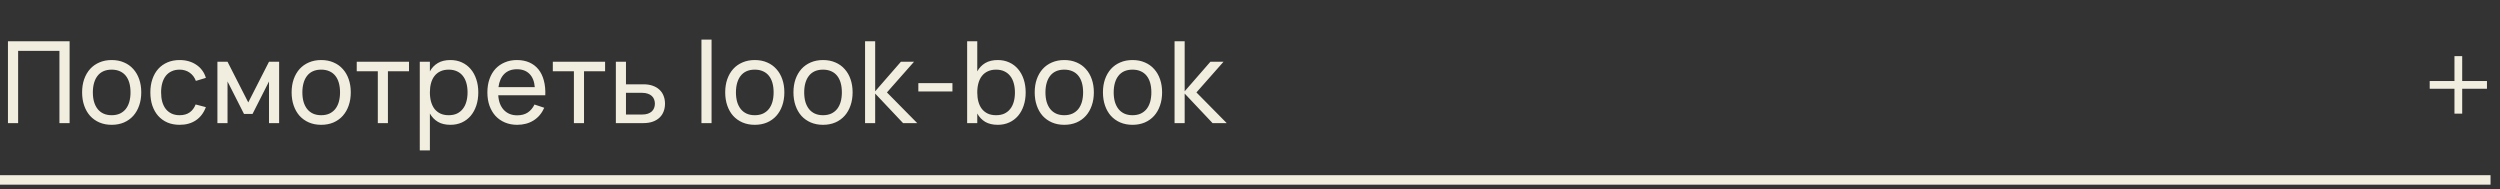
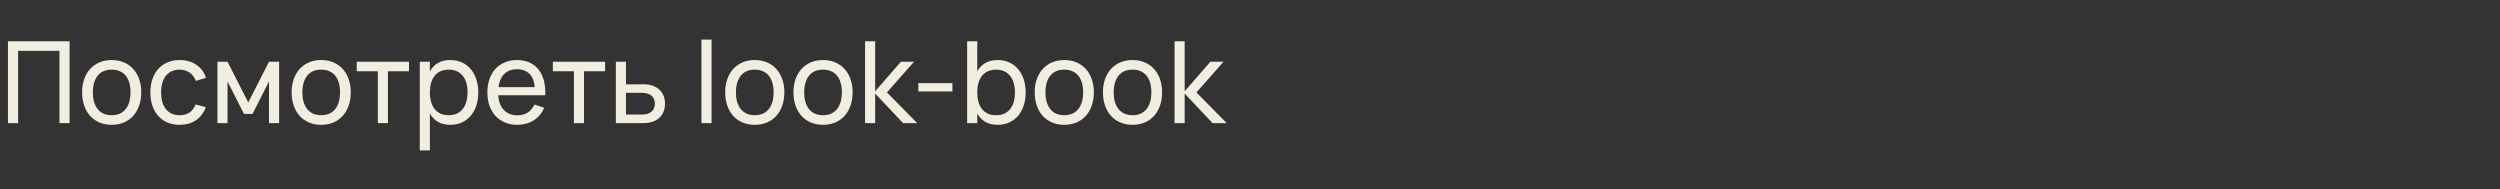
<svg xmlns="http://www.w3.org/2000/svg" width="264" height="20" viewBox="0 0 264 20" fill="none">
  <rect x="0" y="0" width="264" height="20" fill="#333333" stroke="none" />
  <path d="M0.84 13V4.36H7.35V13H6.276V5.374H1.914V13H0.84ZM11.791 13.18C11.311 13.18 10.877 13.096 10.489 12.928C10.105 12.76 9.777 12.526 9.505 12.226C9.237 11.922 9.031 11.56 8.887 11.14C8.743 10.72 8.671 10.258 8.671 9.754C8.671 9.246 8.743 8.784 8.887 8.368C9.035 7.948 9.243 7.588 9.511 7.288C9.783 6.988 10.111 6.756 10.495 6.592C10.883 6.424 11.315 6.34 11.791 6.34C12.275 6.34 12.709 6.424 13.093 6.592C13.481 6.756 13.809 6.99 14.077 7.294C14.349 7.594 14.557 7.954 14.701 8.374C14.845 8.79 14.917 9.25 14.917 9.754C14.917 10.262 14.843 10.726 14.695 11.146C14.551 11.566 14.343 11.928 14.071 12.232C13.803 12.532 13.475 12.766 13.087 12.934C12.703 13.098 12.271 13.18 11.791 13.18ZM11.791 12.166C12.119 12.166 12.407 12.11 12.655 11.998C12.903 11.882 13.111 11.72 13.279 11.512C13.447 11.3 13.573 11.046 13.657 10.75C13.741 10.45 13.783 10.118 13.783 9.754C13.783 9.382 13.741 9.048 13.657 8.752C13.573 8.456 13.447 8.204 13.279 7.996C13.111 7.788 12.903 7.63 12.655 7.522C12.407 7.41 12.119 7.354 11.791 7.354C11.463 7.354 11.173 7.41 10.921 7.522C10.673 7.634 10.467 7.796 10.303 8.008C10.139 8.216 10.015 8.468 9.931 8.764C9.847 9.056 9.805 9.386 9.805 9.754C9.805 10.126 9.847 10.46 9.931 10.756C10.019 11.052 10.147 11.306 10.315 11.518C10.483 11.726 10.689 11.886 10.933 11.998C11.181 12.11 11.467 12.166 11.791 12.166ZM18.968 13.18C18.488 13.18 18.056 13.098 17.672 12.934C17.292 12.766 16.968 12.532 16.7 12.232C16.436 11.932 16.232 11.572 16.088 11.152C15.948 10.732 15.878 10.268 15.878 9.76C15.878 9.244 15.95 8.776 16.094 8.356C16.238 7.936 16.442 7.578 16.706 7.282C16.974 6.982 17.3 6.75 17.684 6.586C18.068 6.422 18.5 6.34 18.98 6.34C19.324 6.34 19.644 6.384 19.94 6.472C20.24 6.56 20.508 6.686 20.744 6.85C20.984 7.01 21.188 7.206 21.356 7.438C21.528 7.67 21.656 7.932 21.74 8.224L20.684 8.542C20.544 8.166 20.322 7.874 20.018 7.666C19.718 7.458 19.368 7.354 18.968 7.354C18.648 7.354 18.366 7.412 18.122 7.528C17.878 7.64 17.674 7.8 17.51 8.008C17.346 8.216 17.222 8.468 17.138 8.764C17.054 9.06 17.012 9.392 17.012 9.76C17.012 10.12 17.052 10.448 17.132 10.744C17.216 11.04 17.34 11.294 17.504 11.506C17.668 11.714 17.872 11.876 18.116 11.992C18.36 12.108 18.644 12.166 18.968 12.166C19.396 12.166 19.748 12.068 20.024 11.872C20.304 11.676 20.516 11.396 20.66 11.032L21.74 11.314C21.512 11.922 21.16 12.386 20.684 12.706C20.212 13.022 19.64 13.18 18.968 13.18ZM22.959 13V6.52H24.027L26.217 10.816L28.407 6.52H29.475V13H28.407V8.602L26.667 12.034H25.767L24.027 8.602V13H22.959ZM33.916 13.18C33.436 13.18 33.002 13.096 32.614 12.928C32.23 12.76 31.902 12.526 31.63 12.226C31.362 11.922 31.156 11.56 31.012 11.14C30.868 10.72 30.796 10.258 30.796 9.754C30.796 9.246 30.868 8.784 31.012 8.368C31.16 7.948 31.368 7.588 31.636 7.288C31.908 6.988 32.236 6.756 32.62 6.592C33.008 6.424 33.44 6.34 33.916 6.34C34.4 6.34 34.834 6.424 35.218 6.592C35.606 6.756 35.934 6.99 36.202 7.294C36.474 7.594 36.682 7.954 36.826 8.374C36.97 8.79 37.042 9.25 37.042 9.754C37.042 10.262 36.968 10.726 36.82 11.146C36.676 11.566 36.468 11.928 36.196 12.232C35.928 12.532 35.6 12.766 35.212 12.934C34.828 13.098 34.396 13.18 33.916 13.18ZM33.916 12.166C34.244 12.166 34.532 12.11 34.78 11.998C35.028 11.882 35.236 11.72 35.404 11.512C35.572 11.3 35.698 11.046 35.782 10.75C35.866 10.45 35.908 10.118 35.908 9.754C35.908 9.382 35.866 9.048 35.782 8.752C35.698 8.456 35.572 8.204 35.404 7.996C35.236 7.788 35.028 7.63 34.78 7.522C34.532 7.41 34.244 7.354 33.916 7.354C33.588 7.354 33.298 7.41 33.046 7.522C32.798 7.634 32.592 7.796 32.428 8.008C32.264 8.216 32.14 8.468 32.056 8.764C31.972 9.056 31.93 9.386 31.93 9.754C31.93 10.126 31.972 10.46 32.056 10.756C32.144 11.052 32.272 11.306 32.44 11.518C32.608 11.726 32.814 11.886 33.058 11.998C33.306 12.11 33.592 12.166 33.916 12.166ZM39.897 13V7.528H37.671V6.52H43.191V7.528H40.965V13H39.897ZM44.328 15.88V6.52H45.396V7.534C45.604 7.158 45.884 6.866 46.236 6.658C46.592 6.446 47.034 6.34 47.562 6.34C48.01 6.34 48.416 6.424 48.78 6.592C49.144 6.76 49.454 6.996 49.71 7.3C49.966 7.6 50.162 7.96 50.298 8.38C50.438 8.796 50.508 9.254 50.508 9.754C50.508 10.262 50.438 10.726 50.298 11.146C50.158 11.566 49.96 11.928 49.704 12.232C49.448 12.532 49.138 12.766 48.774 12.934C48.41 13.098 48.006 13.18 47.562 13.18C47.034 13.18 46.592 13.074 46.236 12.862C45.884 12.65 45.604 12.358 45.396 11.986V15.88H44.328ZM47.382 12.166C47.718 12.166 48.01 12.108 48.258 11.992C48.506 11.872 48.712 11.706 48.876 11.494C49.044 11.282 49.168 11.028 49.248 10.732C49.332 10.436 49.374 10.11 49.374 9.754C49.374 9.39 49.332 9.06 49.248 8.764C49.164 8.468 49.038 8.216 48.87 8.008C48.706 7.8 48.5 7.64 48.252 7.528C48.004 7.412 47.714 7.354 47.382 7.354C47.042 7.354 46.748 7.414 46.5 7.534C46.252 7.65 46.046 7.814 45.882 8.026C45.718 8.234 45.596 8.486 45.516 8.782C45.436 9.074 45.396 9.398 45.396 9.754C45.396 10.118 45.438 10.45 45.522 10.75C45.606 11.046 45.73 11.3 45.894 11.512C46.062 11.72 46.27 11.882 46.518 11.998C46.766 12.11 47.054 12.166 47.382 12.166ZM54.612 12.178C55.06 12.178 55.432 12.08 55.728 11.884C56.024 11.688 56.262 11.406 56.442 11.038L57.474 11.38C57.218 11.96 56.842 12.406 56.346 12.718C55.854 13.026 55.276 13.18 54.612 13.18C54.14 13.18 53.71 13.098 53.322 12.934C52.934 12.77 52.602 12.54 52.326 12.244C52.054 11.944 51.842 11.584 51.69 11.164C51.542 10.744 51.468 10.276 51.468 9.76C51.468 9.24 51.542 8.77 51.69 8.35C51.838 7.926 52.048 7.566 52.32 7.27C52.596 6.974 52.926 6.746 53.31 6.586C53.694 6.422 54.12 6.34 54.588 6.34C55.084 6.34 55.524 6.426 55.908 6.598C56.292 6.77 56.612 7.016 56.868 7.336C57.124 7.656 57.312 8.046 57.432 8.506C57.556 8.966 57.606 9.484 57.582 10.06H52.614C52.638 10.396 52.7 10.696 52.8 10.96C52.904 11.22 53.042 11.44 53.214 11.62C53.386 11.8 53.588 11.938 53.82 12.034C54.056 12.13 54.32 12.178 54.612 12.178ZM56.472 9.202C56.424 8.594 56.238 8.128 55.914 7.804C55.59 7.476 55.148 7.312 54.588 7.312C54.036 7.312 53.592 7.476 53.256 7.804C52.924 8.132 52.718 8.598 52.638 9.202H56.472ZM60.604 13V7.528H58.378V6.52H63.898V7.528H61.672V13H60.604ZM67.939 13H65.035V6.52H66.103V8.902H67.939C68.323 8.902 68.657 8.954 68.941 9.058C69.229 9.162 69.467 9.306 69.655 9.49C69.847 9.67 69.989 9.886 70.081 10.138C70.177 10.386 70.225 10.656 70.225 10.948C70.225 11.24 70.177 11.512 70.081 11.764C69.989 12.012 69.847 12.228 69.655 12.412C69.467 12.596 69.229 12.74 68.941 12.844C68.657 12.948 68.323 13 67.939 13ZM67.801 12.094C68.033 12.094 68.233 12.066 68.401 12.01C68.573 11.95 68.715 11.87 68.827 11.77C68.939 11.666 69.021 11.544 69.073 11.404C69.129 11.264 69.157 11.112 69.157 10.948C69.157 10.784 69.129 10.632 69.073 10.492C69.021 10.352 68.939 10.232 68.827 10.132C68.715 10.028 68.573 9.948 68.401 9.892C68.233 9.832 68.033 9.802 67.801 9.802H66.103V12.094H67.801ZM74.073 13V4.18H75.141V13H74.073ZM79.702 13.18C79.222 13.18 78.788 13.096 78.4 12.928C78.016 12.76 77.688 12.526 77.416 12.226C77.148 11.922 76.942 11.56 76.798 11.14C76.654 10.72 76.582 10.258 76.582 9.754C76.582 9.246 76.654 8.784 76.798 8.368C76.946 7.948 77.154 7.588 77.422 7.288C77.694 6.988 78.022 6.756 78.406 6.592C78.794 6.424 79.226 6.34 79.702 6.34C80.186 6.34 80.62 6.424 81.004 6.592C81.392 6.756 81.72 6.99 81.988 7.294C82.26 7.594 82.468 7.954 82.612 8.374C82.756 8.79 82.828 9.25 82.828 9.754C82.828 10.262 82.754 10.726 82.606 11.146C82.462 11.566 82.254 11.928 81.982 12.232C81.714 12.532 81.386 12.766 80.998 12.934C80.614 13.098 80.182 13.18 79.702 13.18ZM79.702 12.166C80.03 12.166 80.318 12.11 80.566 11.998C80.814 11.882 81.022 11.72 81.19 11.512C81.358 11.3 81.484 11.046 81.568 10.75C81.652 10.45 81.694 10.118 81.694 9.754C81.694 9.382 81.652 9.048 81.568 8.752C81.484 8.456 81.358 8.204 81.19 7.996C81.022 7.788 80.814 7.63 80.566 7.522C80.318 7.41 80.03 7.354 79.702 7.354C79.374 7.354 79.084 7.41 78.832 7.522C78.584 7.634 78.378 7.796 78.214 8.008C78.05 8.216 77.926 8.468 77.842 8.764C77.758 9.056 77.716 9.386 77.716 9.754C77.716 10.126 77.758 10.46 77.842 10.756C77.93 11.052 78.058 11.306 78.226 11.518C78.394 11.726 78.6 11.886 78.844 11.998C79.092 12.11 79.378 12.166 79.702 12.166ZM86.909 13.18C86.429 13.18 85.995 13.096 85.607 12.928C85.223 12.76 84.895 12.526 84.623 12.226C84.355 11.922 84.149 11.56 84.005 11.14C83.861 10.72 83.789 10.258 83.789 9.754C83.789 9.246 83.861 8.784 84.005 8.368C84.153 7.948 84.361 7.588 84.629 7.288C84.901 6.988 85.229 6.756 85.613 6.592C86.001 6.424 86.433 6.34 86.909 6.34C87.393 6.34 87.827 6.424 88.211 6.592C88.599 6.756 88.927 6.99 89.195 7.294C89.467 7.594 89.675 7.954 89.819 8.374C89.963 8.79 90.035 9.25 90.035 9.754C90.035 10.262 89.961 10.726 89.813 11.146C89.669 11.566 89.461 11.928 89.189 12.232C88.921 12.532 88.593 12.766 88.205 12.934C87.821 13.098 87.389 13.18 86.909 13.18ZM86.909 12.166C87.237 12.166 87.525 12.11 87.773 11.998C88.021 11.882 88.229 11.72 88.397 11.512C88.565 11.3 88.691 11.046 88.775 10.75C88.859 10.45 88.901 10.118 88.901 9.754C88.901 9.382 88.859 9.048 88.775 8.752C88.691 8.456 88.565 8.204 88.397 7.996C88.229 7.788 88.021 7.63 87.773 7.522C87.525 7.41 87.237 7.354 86.909 7.354C86.581 7.354 86.291 7.41 86.039 7.522C85.791 7.634 85.585 7.796 85.421 8.008C85.257 8.216 85.133 8.468 85.049 8.764C84.965 9.056 84.923 9.386 84.923 9.754C84.923 10.126 84.965 10.46 85.049 10.756C85.137 11.052 85.265 11.306 85.433 11.518C85.601 11.726 85.807 11.886 86.051 11.998C86.299 12.11 86.585 12.166 86.909 12.166ZM91.35 4.36H92.418V9.64L95.136 6.52H96.522L93.66 9.76L96.858 13H95.364L92.418 9.88V13H91.35V4.36ZM96.978 9.658V8.776H100.578V9.658H96.978ZM102.131 4.36H103.199V7.534C103.407 7.162 103.687 6.87 104.039 6.658C104.395 6.446 104.837 6.34 105.365 6.34C105.809 6.34 106.213 6.424 106.577 6.592C106.941 6.756 107.251 6.99 107.507 7.294C107.763 7.594 107.961 7.954 108.101 8.374C108.241 8.794 108.311 9.258 108.311 9.766C108.311 10.266 108.241 10.726 108.101 11.146C107.965 11.562 107.769 11.922 107.513 12.226C107.257 12.526 106.947 12.76 106.583 12.928C106.219 13.096 105.813 13.18 105.365 13.18C104.837 13.18 104.395 13.076 104.039 12.868C103.687 12.656 103.407 12.362 103.199 11.986V13H102.131V4.36ZM105.185 7.354C104.857 7.354 104.569 7.412 104.321 7.528C104.073 7.64 103.865 7.802 103.697 8.014C103.533 8.222 103.409 8.474 103.325 8.77C103.241 9.066 103.199 9.398 103.199 9.766C103.199 10.118 103.239 10.442 103.319 10.738C103.399 11.034 103.521 11.288 103.685 11.5C103.849 11.708 104.055 11.872 104.303 11.992C104.551 12.108 104.845 12.166 105.185 12.166C105.517 12.166 105.807 12.11 106.055 11.998C106.303 11.882 106.509 11.72 106.673 11.512C106.841 11.304 106.967 11.052 107.051 10.756C107.135 10.46 107.177 10.13 107.177 9.766C107.177 9.41 107.135 9.084 107.051 8.788C106.971 8.492 106.847 8.238 106.679 8.026C106.515 7.814 106.309 7.65 106.061 7.534C105.813 7.414 105.521 7.354 105.185 7.354ZM112.385 13.18C111.905 13.18 111.471 13.096 111.083 12.928C110.699 12.76 110.371 12.526 110.099 12.226C109.831 11.922 109.625 11.56 109.481 11.14C109.337 10.72 109.265 10.258 109.265 9.754C109.265 9.246 109.337 8.784 109.481 8.368C109.629 7.948 109.837 7.588 110.105 7.288C110.377 6.988 110.705 6.756 111.089 6.592C111.477 6.424 111.909 6.34 112.385 6.34C112.869 6.34 113.303 6.424 113.687 6.592C114.075 6.756 114.403 6.99 114.671 7.294C114.943 7.594 115.151 7.954 115.295 8.374C115.439 8.79 115.511 9.25 115.511 9.754C115.511 10.262 115.437 10.726 115.289 11.146C115.145 11.566 114.937 11.928 114.665 12.232C114.397 12.532 114.069 12.766 113.681 12.934C113.297 13.098 112.865 13.18 112.385 13.18ZM112.385 12.166C112.713 12.166 113.001 12.11 113.249 11.998C113.497 11.882 113.705 11.72 113.873 11.512C114.041 11.3 114.167 11.046 114.251 10.75C114.335 10.45 114.377 10.118 114.377 9.754C114.377 9.382 114.335 9.048 114.251 8.752C114.167 8.456 114.041 8.204 113.873 7.996C113.705 7.788 113.497 7.63 113.249 7.522C113.001 7.41 112.713 7.354 112.385 7.354C112.057 7.354 111.767 7.41 111.515 7.522C111.267 7.634 111.061 7.796 110.897 8.008C110.733 8.216 110.609 8.468 110.525 8.764C110.441 9.056 110.399 9.386 110.399 9.754C110.399 10.126 110.441 10.46 110.525 10.756C110.613 11.052 110.741 11.306 110.909 11.518C111.077 11.726 111.283 11.886 111.527 11.998C111.775 12.11 112.061 12.166 112.385 12.166ZM119.592 13.18C119.112 13.18 118.678 13.096 118.29 12.928C117.906 12.76 117.578 12.526 117.306 12.226C117.038 11.922 116.832 11.56 116.688 11.14C116.544 10.72 116.472 10.258 116.472 9.754C116.472 9.246 116.544 8.784 116.688 8.368C116.836 7.948 117.044 7.588 117.312 7.288C117.584 6.988 117.912 6.756 118.296 6.592C118.684 6.424 119.116 6.34 119.592 6.34C120.076 6.34 120.51 6.424 120.894 6.592C121.282 6.756 121.61 6.99 121.878 7.294C122.15 7.594 122.358 7.954 122.502 8.374C122.646 8.79 122.718 9.25 122.718 9.754C122.718 10.262 122.644 10.726 122.496 11.146C122.352 11.566 122.144 11.928 121.872 12.232C121.604 12.532 121.276 12.766 120.888 12.934C120.504 13.098 120.072 13.18 119.592 13.18ZM119.592 12.166C119.92 12.166 120.208 12.11 120.456 11.998C120.704 11.882 120.912 11.72 121.08 11.512C121.248 11.3 121.374 11.046 121.458 10.75C121.542 10.45 121.584 10.118 121.584 9.754C121.584 9.382 121.542 9.048 121.458 8.752C121.374 8.456 121.248 8.204 121.08 7.996C120.912 7.788 120.704 7.63 120.456 7.522C120.208 7.41 119.92 7.354 119.592 7.354C119.264 7.354 118.974 7.41 118.722 7.522C118.474 7.634 118.268 7.796 118.104 8.008C117.94 8.216 117.816 8.468 117.732 8.764C117.648 9.056 117.606 9.386 117.606 9.754C117.606 10.126 117.648 10.46 117.732 10.756C117.82 11.052 117.948 11.306 118.116 11.518C118.284 11.726 118.49 11.886 118.734 11.998C118.982 12.11 119.268 12.166 119.592 12.166ZM124.033 4.36H125.101V9.64L127.819 6.52H129.205L126.343 9.76L129.541 13H128.047L125.101 9.88V13H124.033V4.36Z" fill="#F1EEE0" />
-   <path d="M0 19H263" stroke="#F1EEE0" />
-   <path d="M260.008 8.556H262.624V9.372H260.008V12H259.192V9.372H256.576V8.556H259.192V5.928H260.008V8.556Z" fill="#F1EEE0" />
</svg>